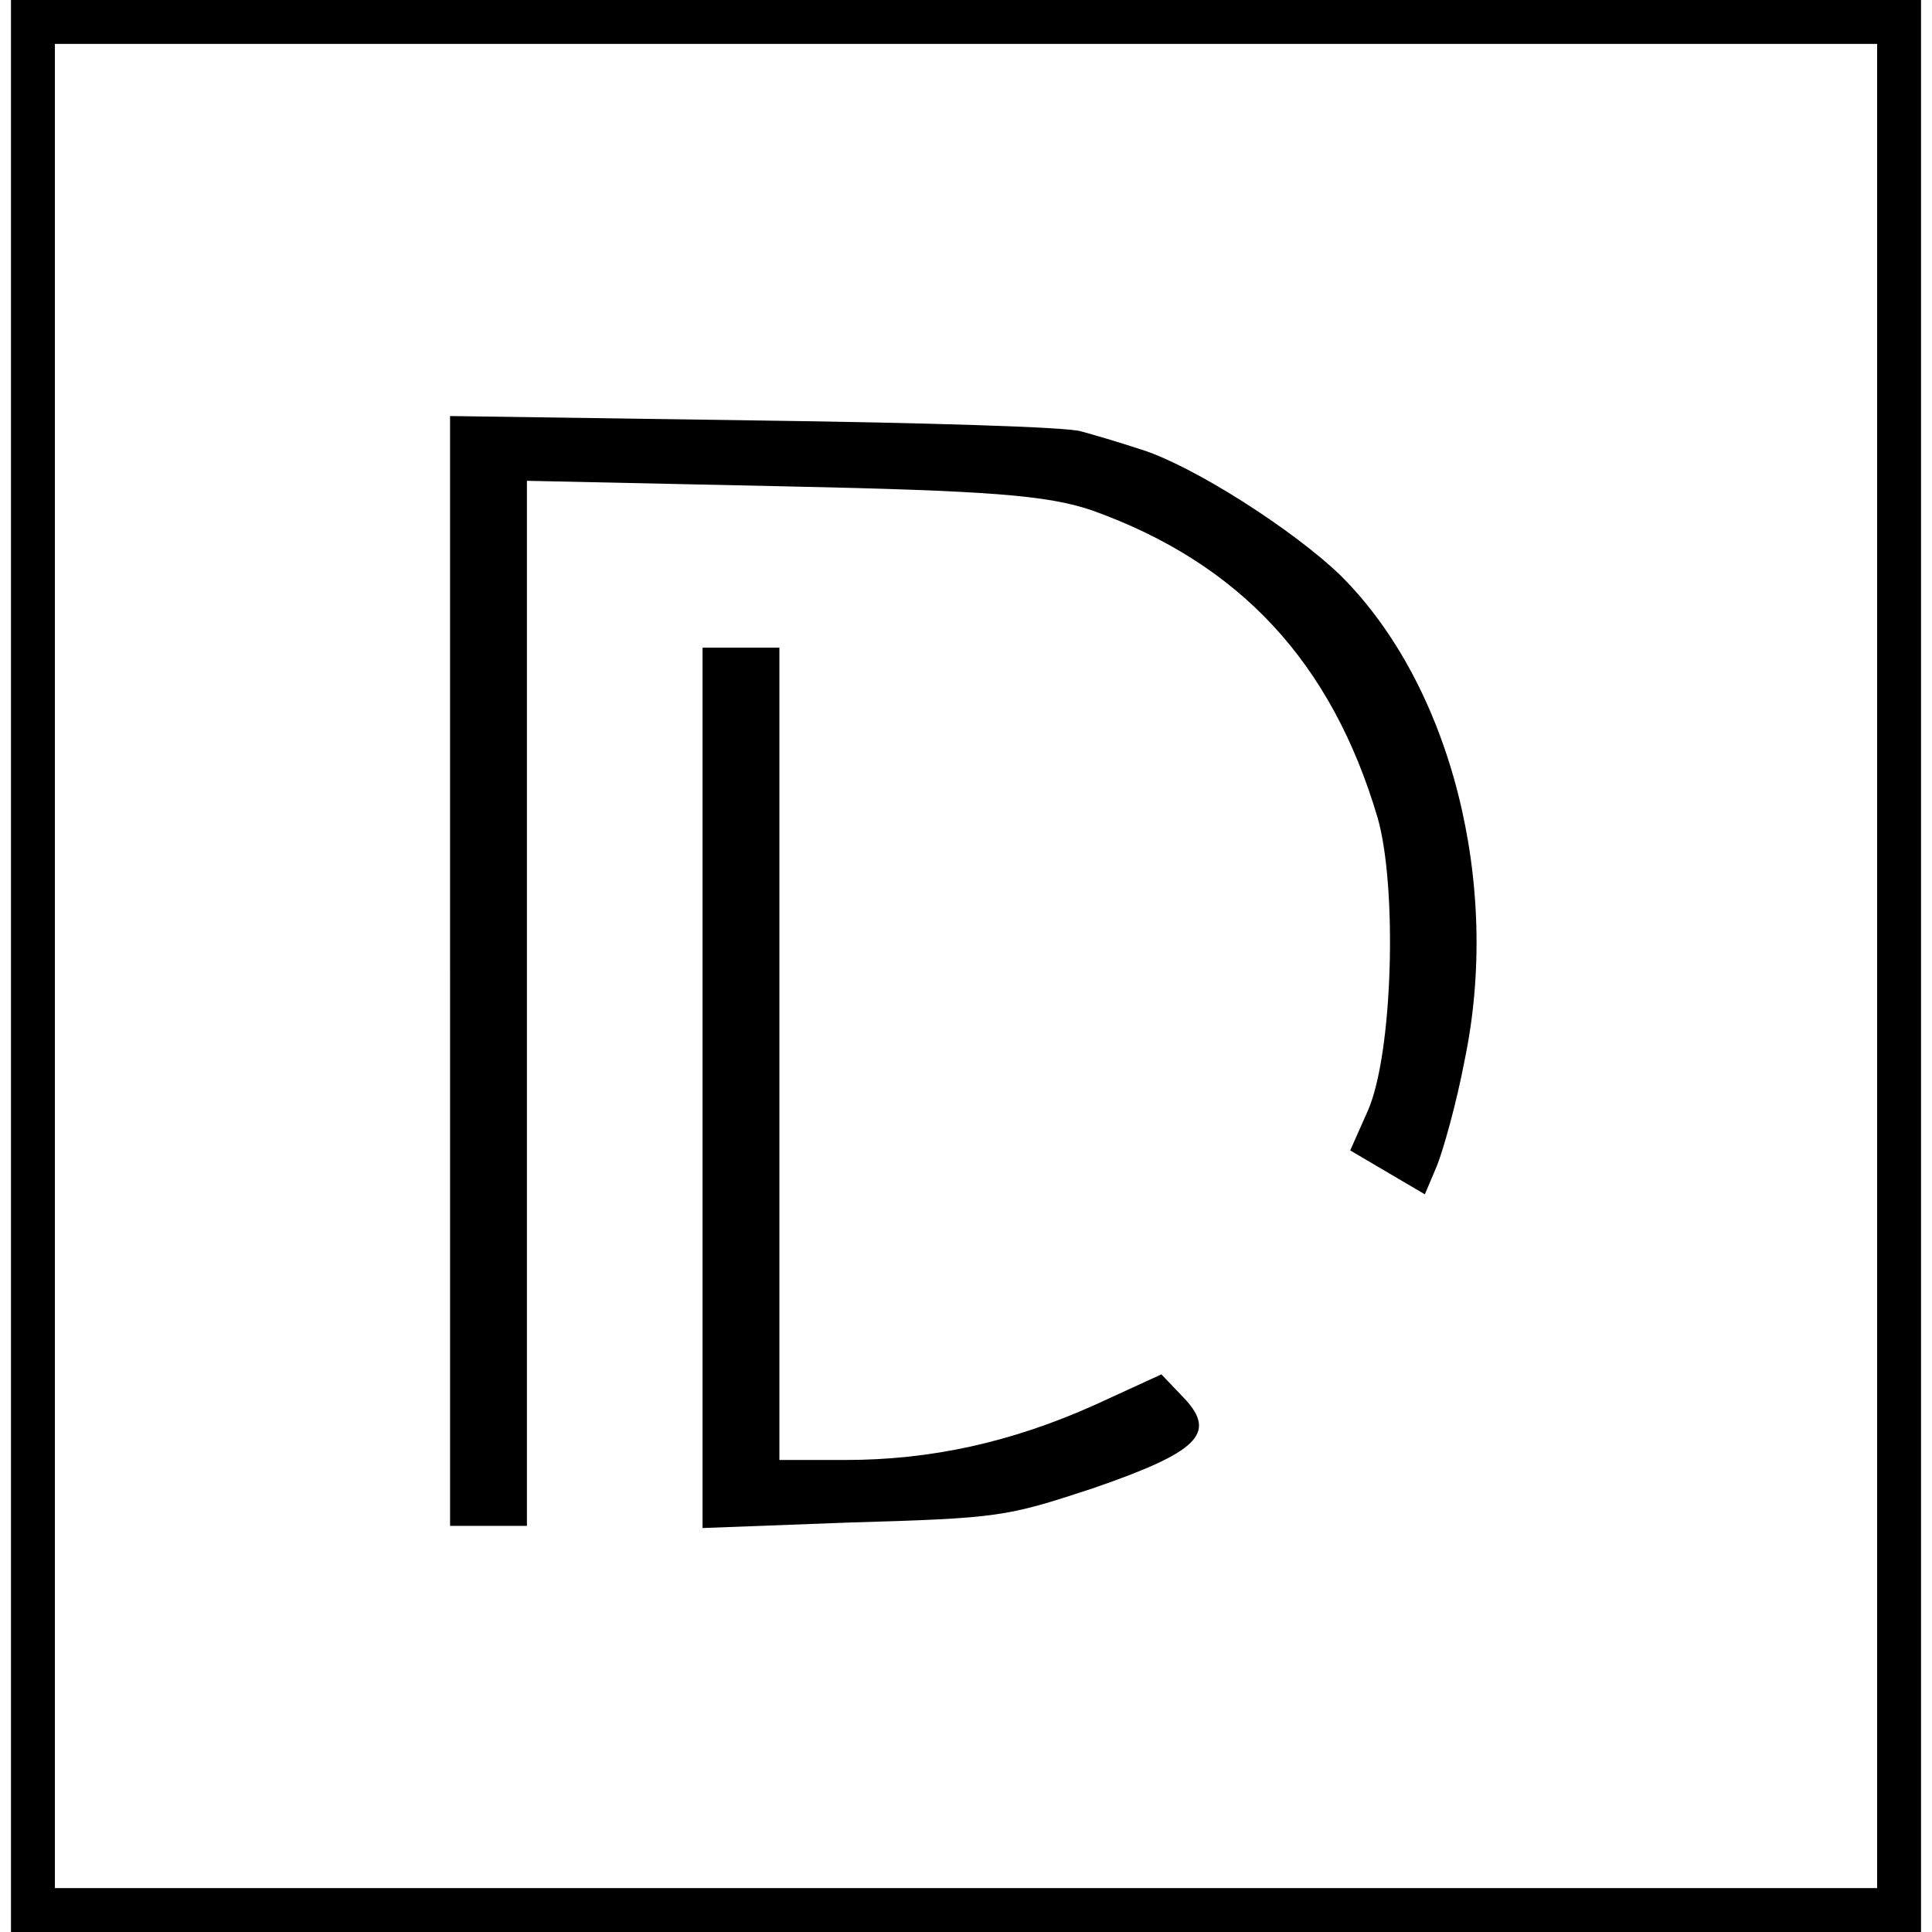
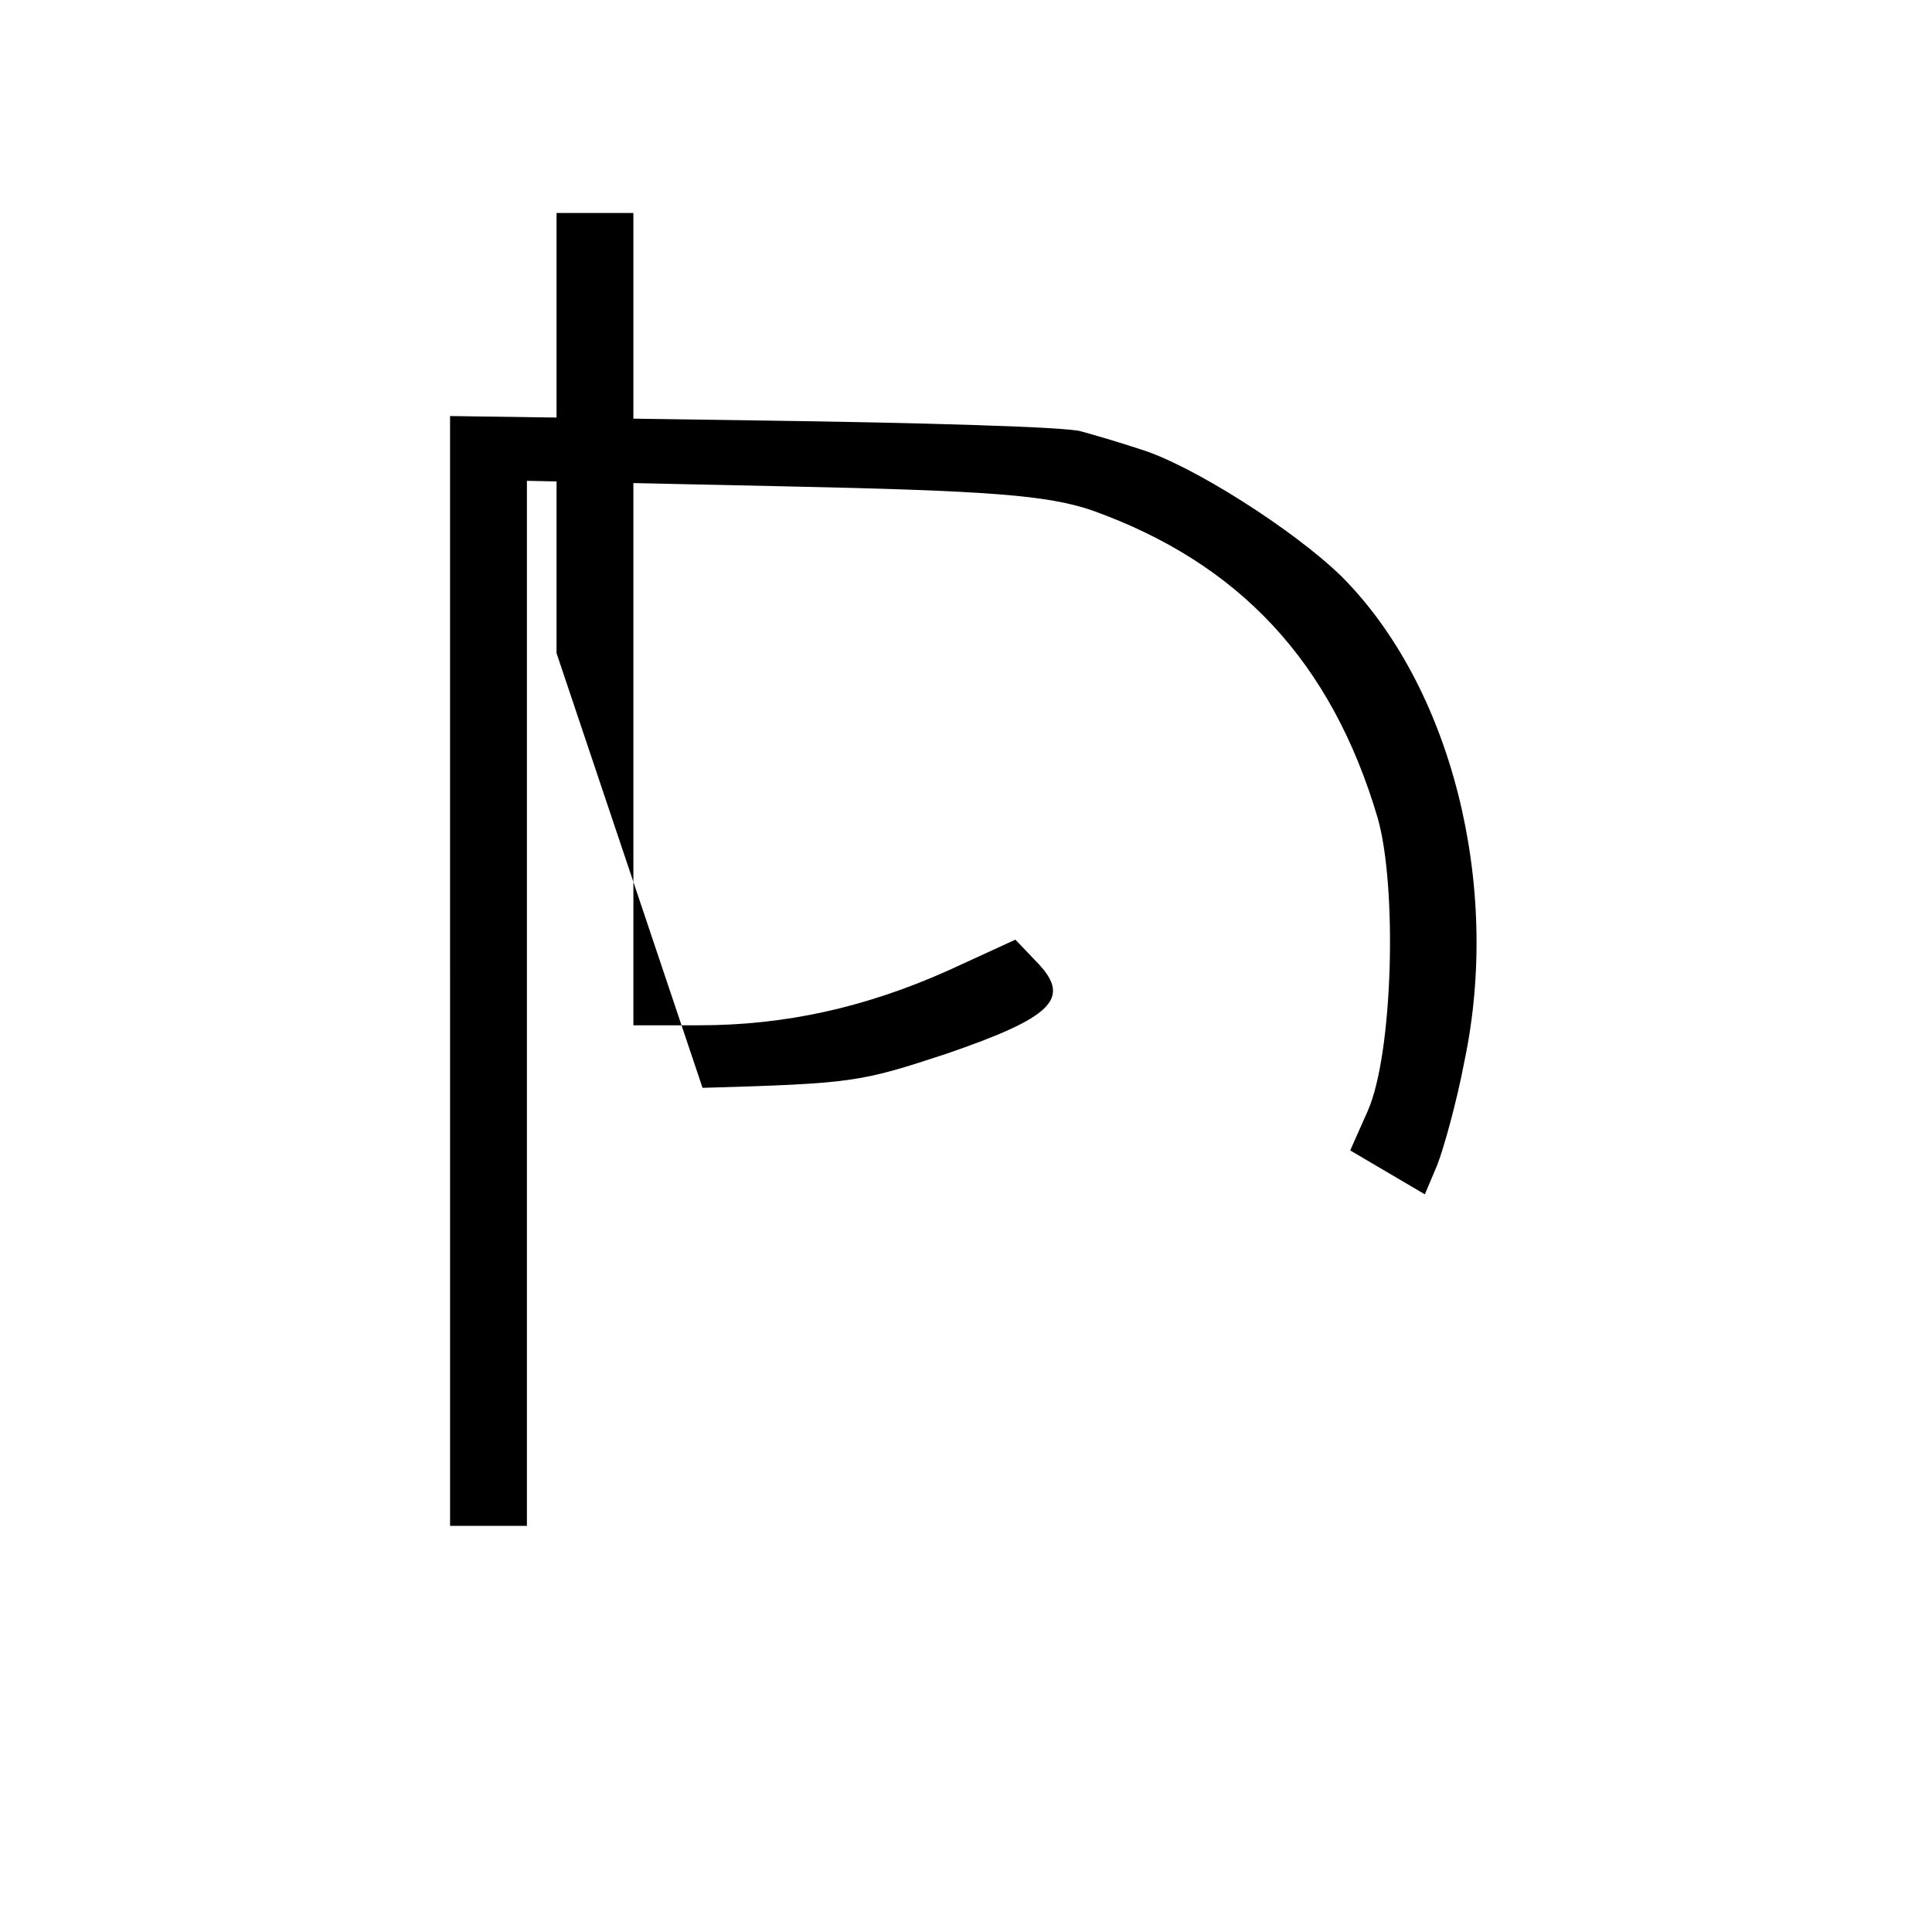
<svg xmlns="http://www.w3.org/2000/svg" version="1.0" width="176pt" height="176pt" viewBox="0 0 176 176" preserveAspectRatio="xMidYMid meet">
  <g transform="translate(0,176) scale(0.1,-0.1)" fill="#000000" stroke="none">
-     <path d="M10 880 l0 -880 870 0 870 0 0 880 0 880 -870 0 -870 0 0 -880z m1700 0 l0 -840 -830 0 -830 0 0 840 0 840 830 0 830 0 0 -840z" />
    <path d="M410 876 l0 -506 35 0 35 0 0 476 0 476 233 -5 c188 -4 241 -8 282 -22 134 -48 218 -138 260 -280 18 -63 14 -215 -9 -267 l-16 -36 34 -20 34 -20 11 26 c6 15 18 58 25 95 34 161 -12 342 -112 442 -43 42 -137 102 -184 116 -18 6 -42 13 -53 16 -11 4 -145 8 -297 10 l-278 4 0 -505z" />
-     <path d="M640 769 l0 -401 133 5 c137 4 143 5 222 31 96 33 114 50 84 82 l-21 22 -61 -28 c-76 -34 -149 -50 -227 -50 l-60 0 0 370 0 370 -35 0 -35 0 0 -401z" />
+     <path d="M640 769 c137 4 143 5 222 31 96 33 114 50 84 82 l-21 22 -61 -28 c-76 -34 -149 -50 -227 -50 l-60 0 0 370 0 370 -35 0 -35 0 0 -401z" />
  </g>
</svg>